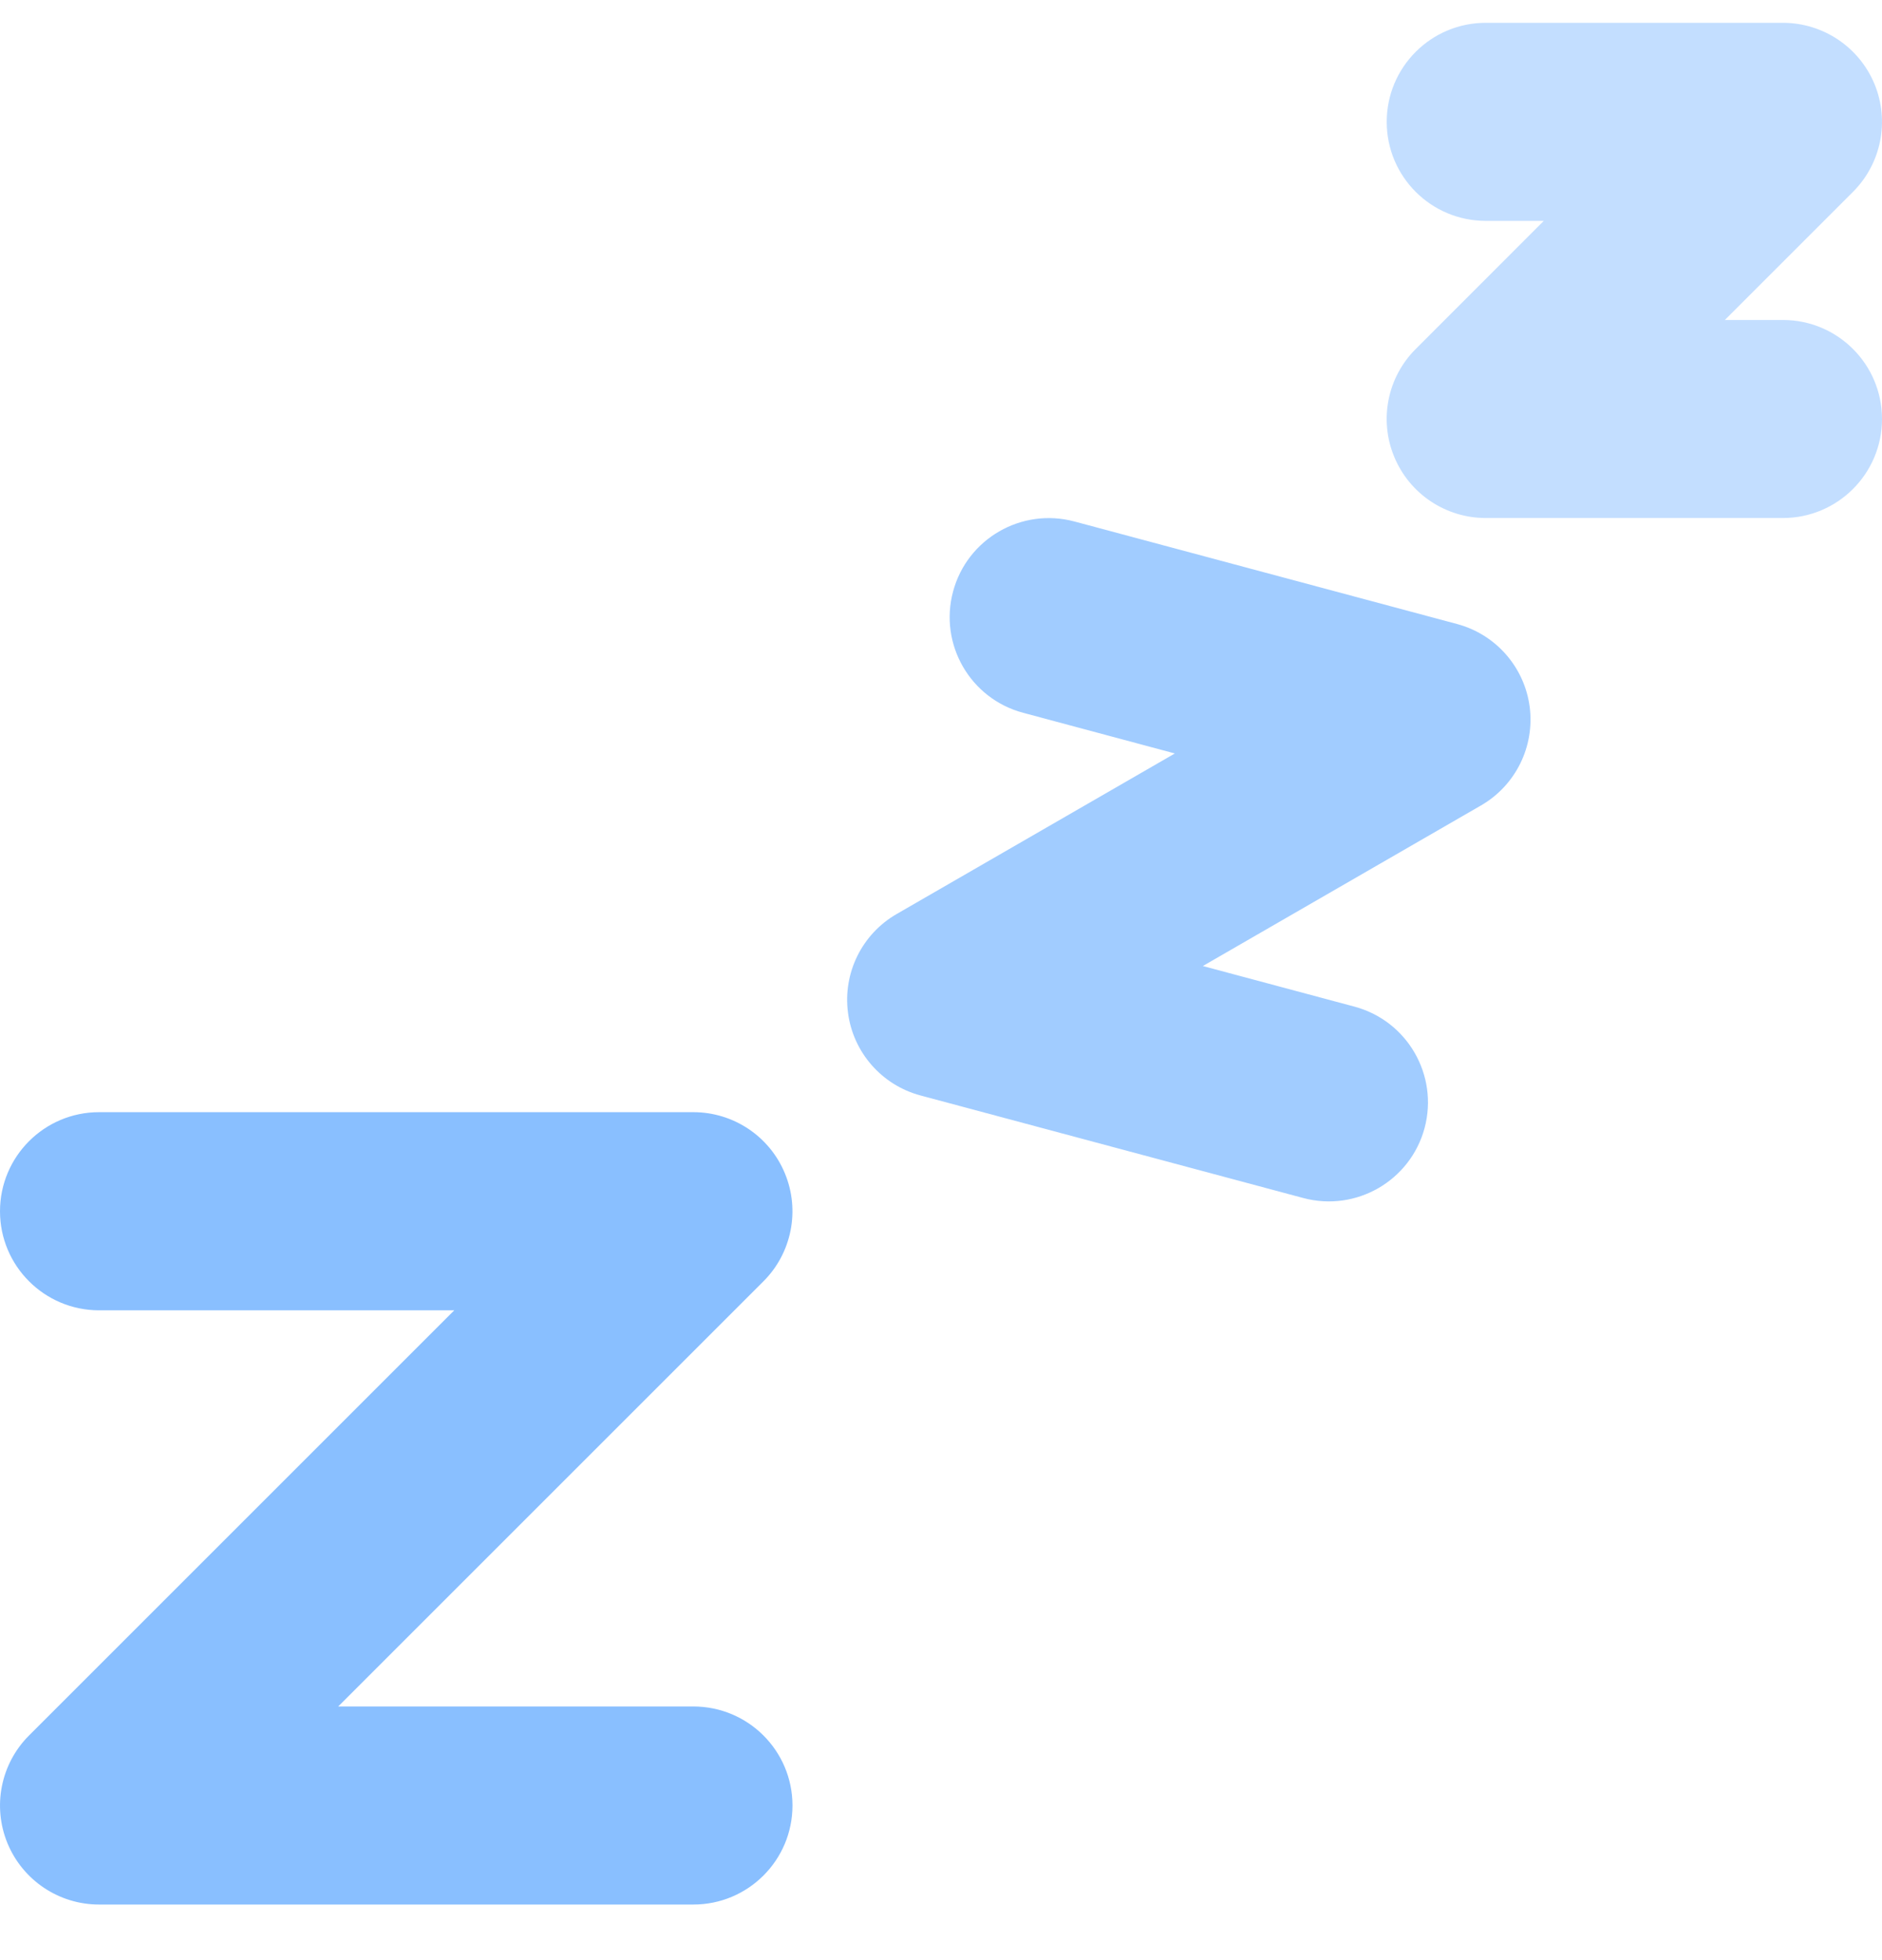
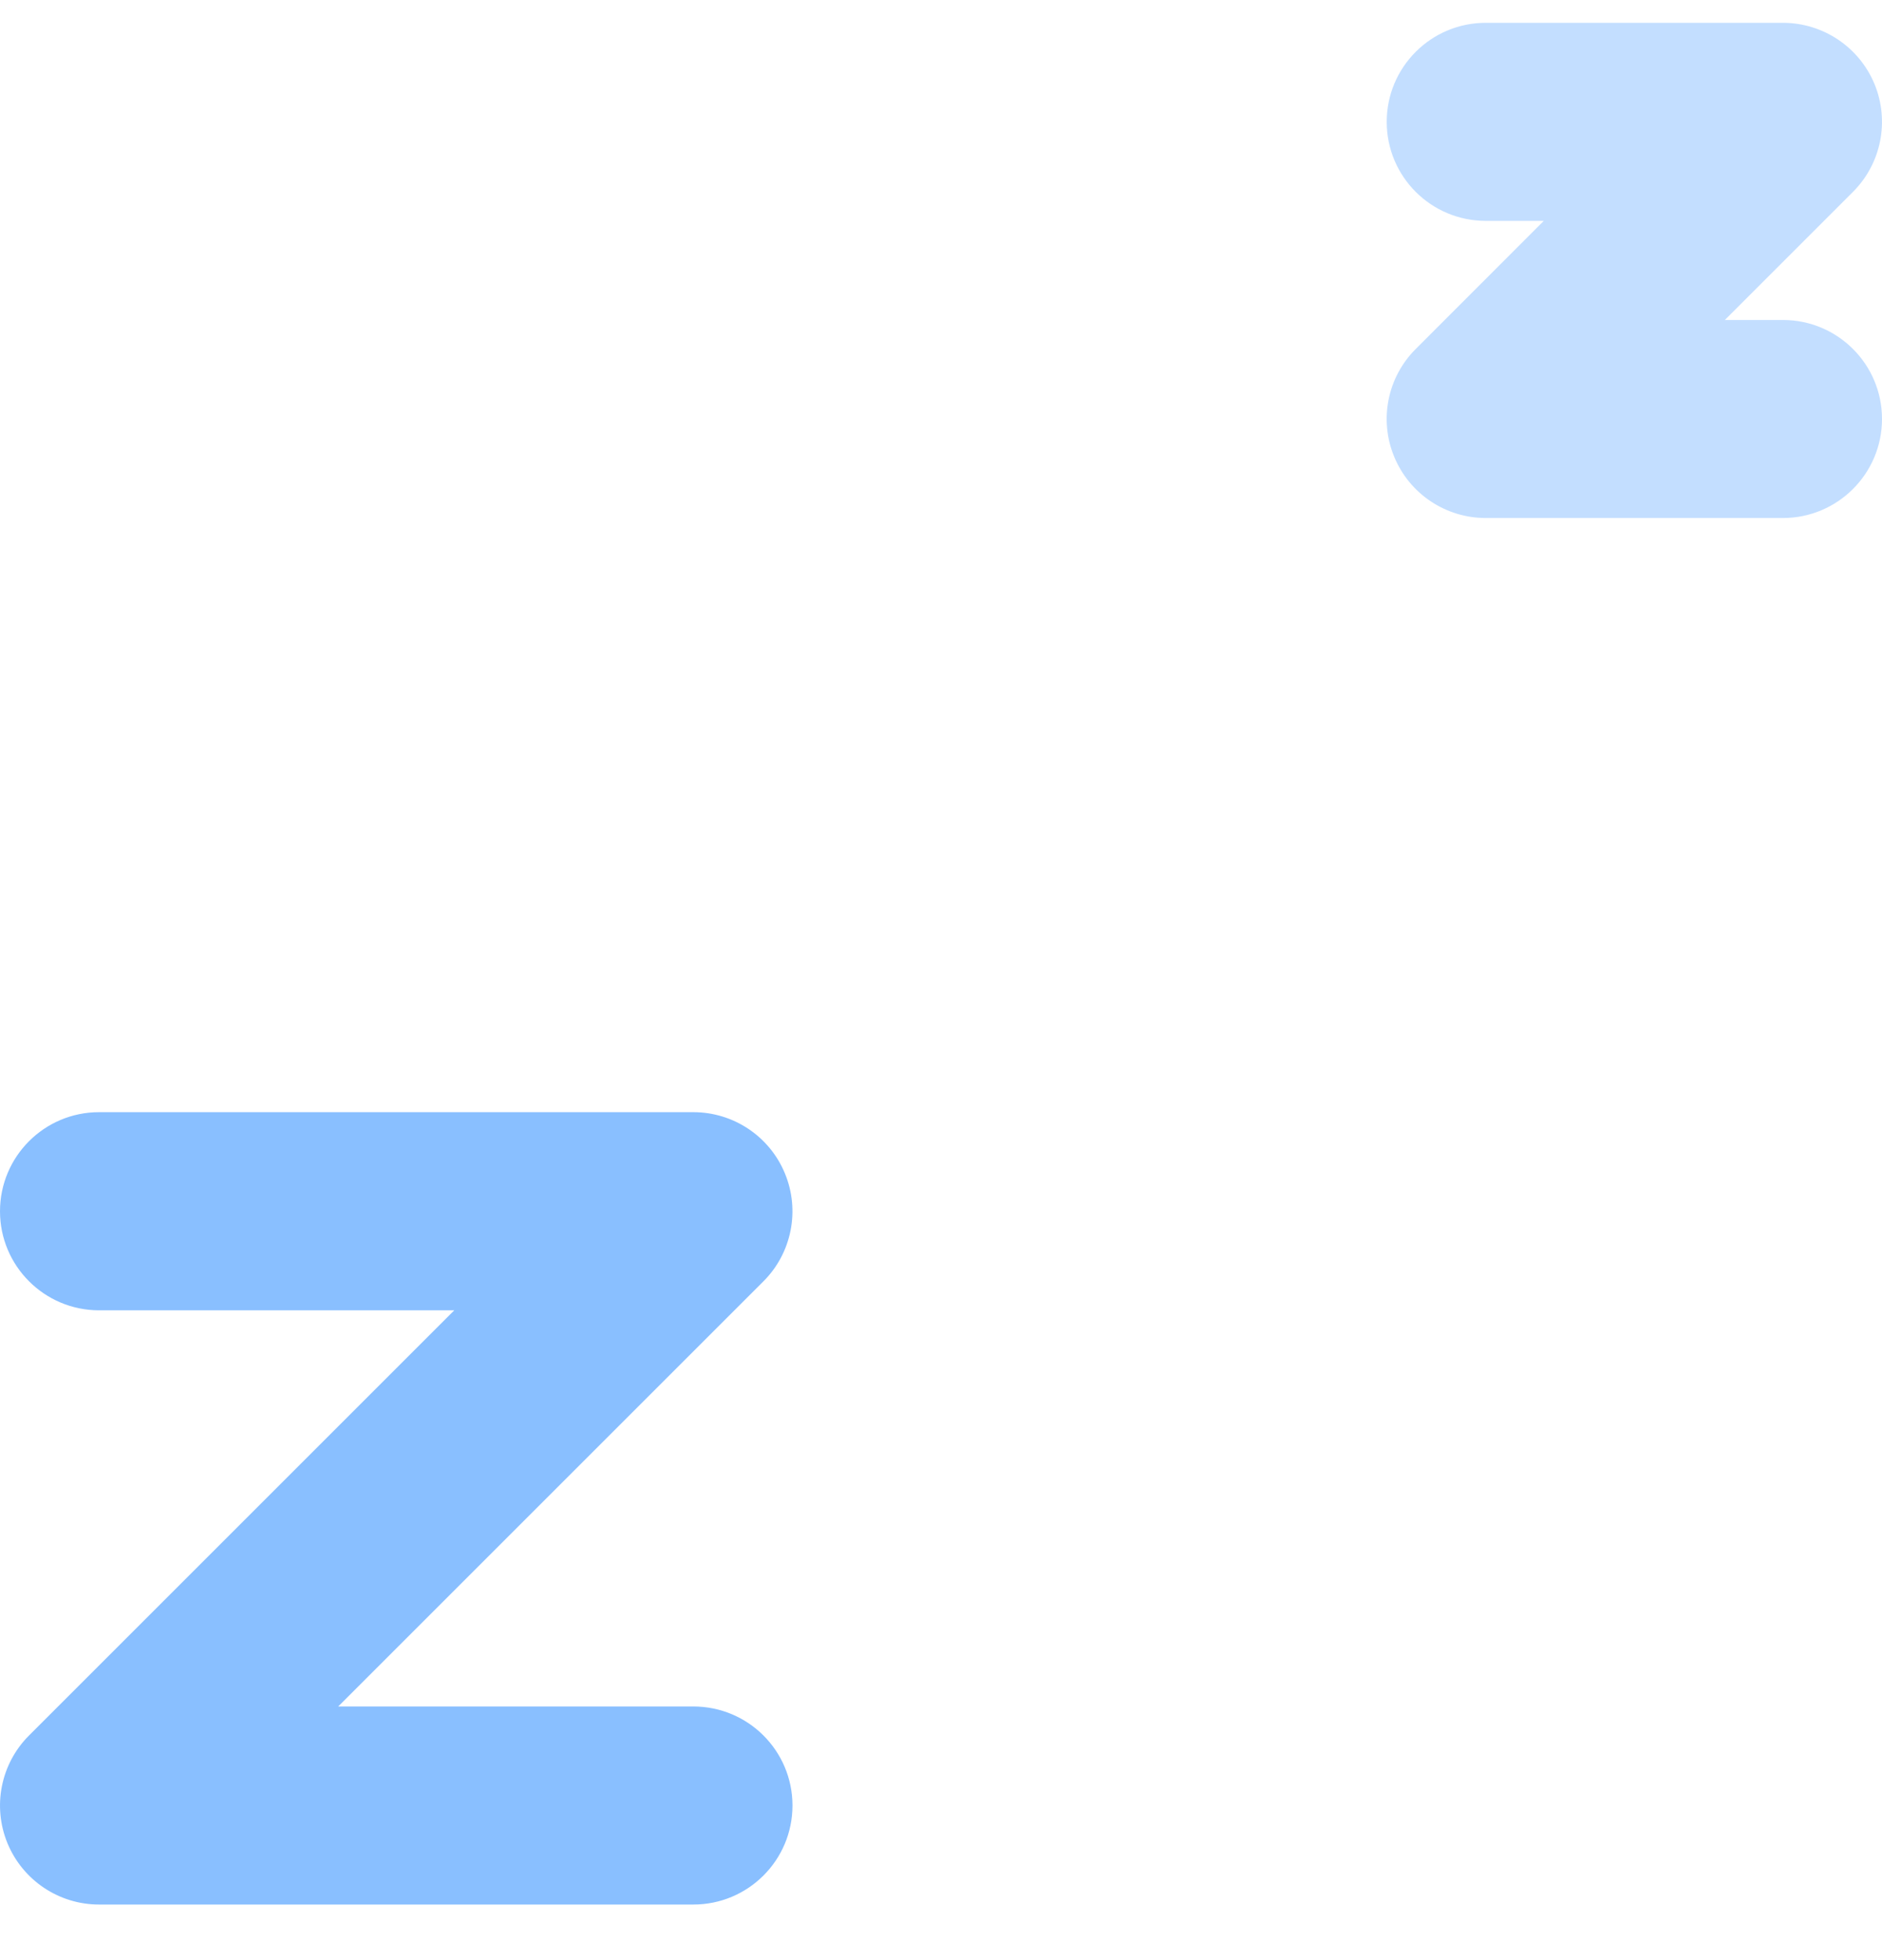
<svg xmlns="http://www.w3.org/2000/svg" width="24" height="25" viewBox="0 0 24 25" fill="none">
  <path fill-rule="evenodd" clip-rule="evenodd" d="M1.263 16.712C0.566 16.712 3.6881e-05 16.146 3.6881e-05 15.449C3.6881e-05 14.751 0.566 14.185 1.263 14.185H8.842C9.353 14.185 9.814 14.493 10.009 14.965C10.205 15.437 10.097 15.981 9.736 16.342L4.313 21.765H8.842C9.54 21.765 10.106 22.33 10.106 23.028C10.106 23.726 9.54 24.291 8.842 24.291H1.263C0.752 24.291 0.292 23.983 0.096 23.511C-0.099 23.039 0.009 22.496 0.37 22.135L5.793 16.712H1.263Z" fill="#89BFFF" />
-   <path opacity="0.8" fill-rule="evenodd" clip-rule="evenodd" d="M13.047 9.091C12.373 8.911 11.973 8.218 12.154 7.544C12.334 6.871 13.027 6.471 13.701 6.651L18.581 7.959C19.075 8.091 19.44 8.508 19.507 9.014C19.573 9.521 19.328 10.018 18.886 10.273L15.339 12.321L17.273 12.839C17.947 13.02 18.347 13.713 18.167 14.387C17.986 15.06 17.294 15.46 16.62 15.28L11.739 13.972C11.245 13.84 10.88 13.423 10.814 12.917C10.747 12.41 10.992 11.913 11.434 11.658L14.982 9.61L13.047 9.091Z" fill="#89BFFF" />
  <path opacity="0.5" fill-rule="evenodd" clip-rule="evenodd" d="M18.947 2.817C18.249 2.817 17.684 2.252 17.684 1.554C17.684 0.857 18.249 0.291 18.947 0.291H22.736C23.247 0.291 23.708 0.599 23.904 1.071C24.099 1.543 23.991 2.086 23.63 2.447L21.996 4.081H22.736C23.434 4.081 24 4.646 24 5.344C24 6.041 23.434 6.607 22.736 6.607H18.947C18.436 6.607 17.975 6.299 17.78 5.827C17.584 5.355 17.692 4.812 18.054 4.451L19.687 2.817H18.947Z" fill="#89BFFF" />
</svg>